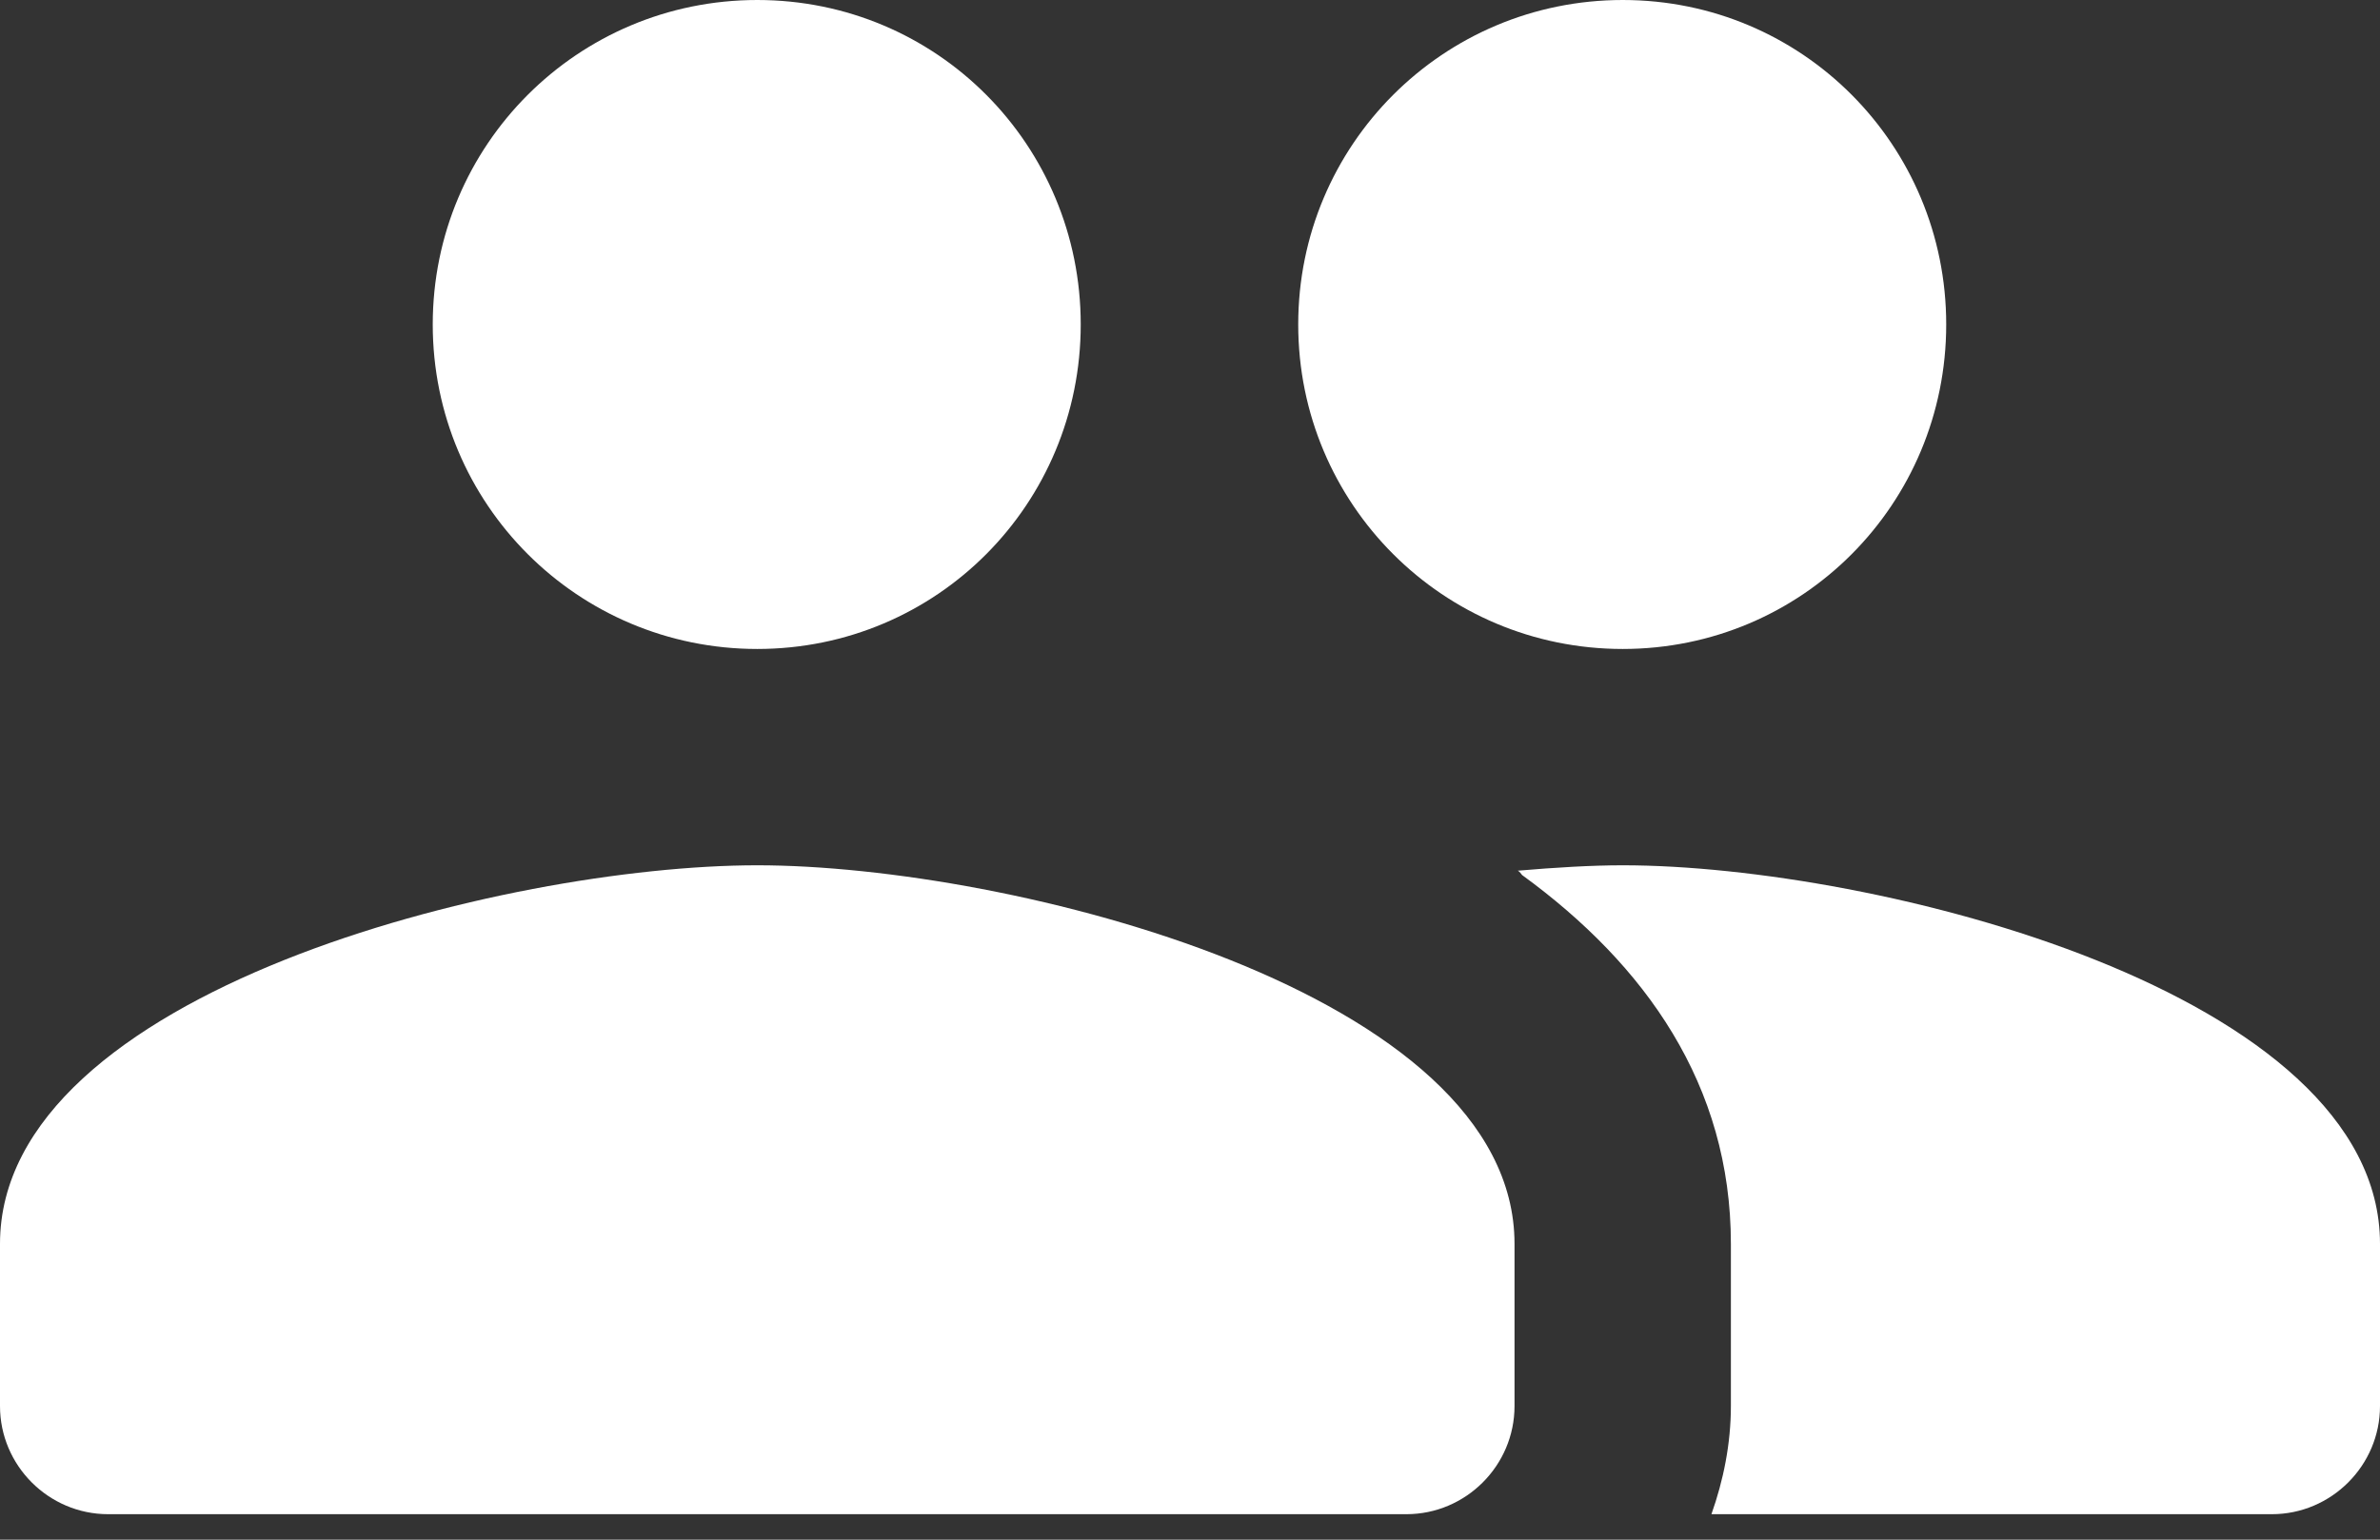
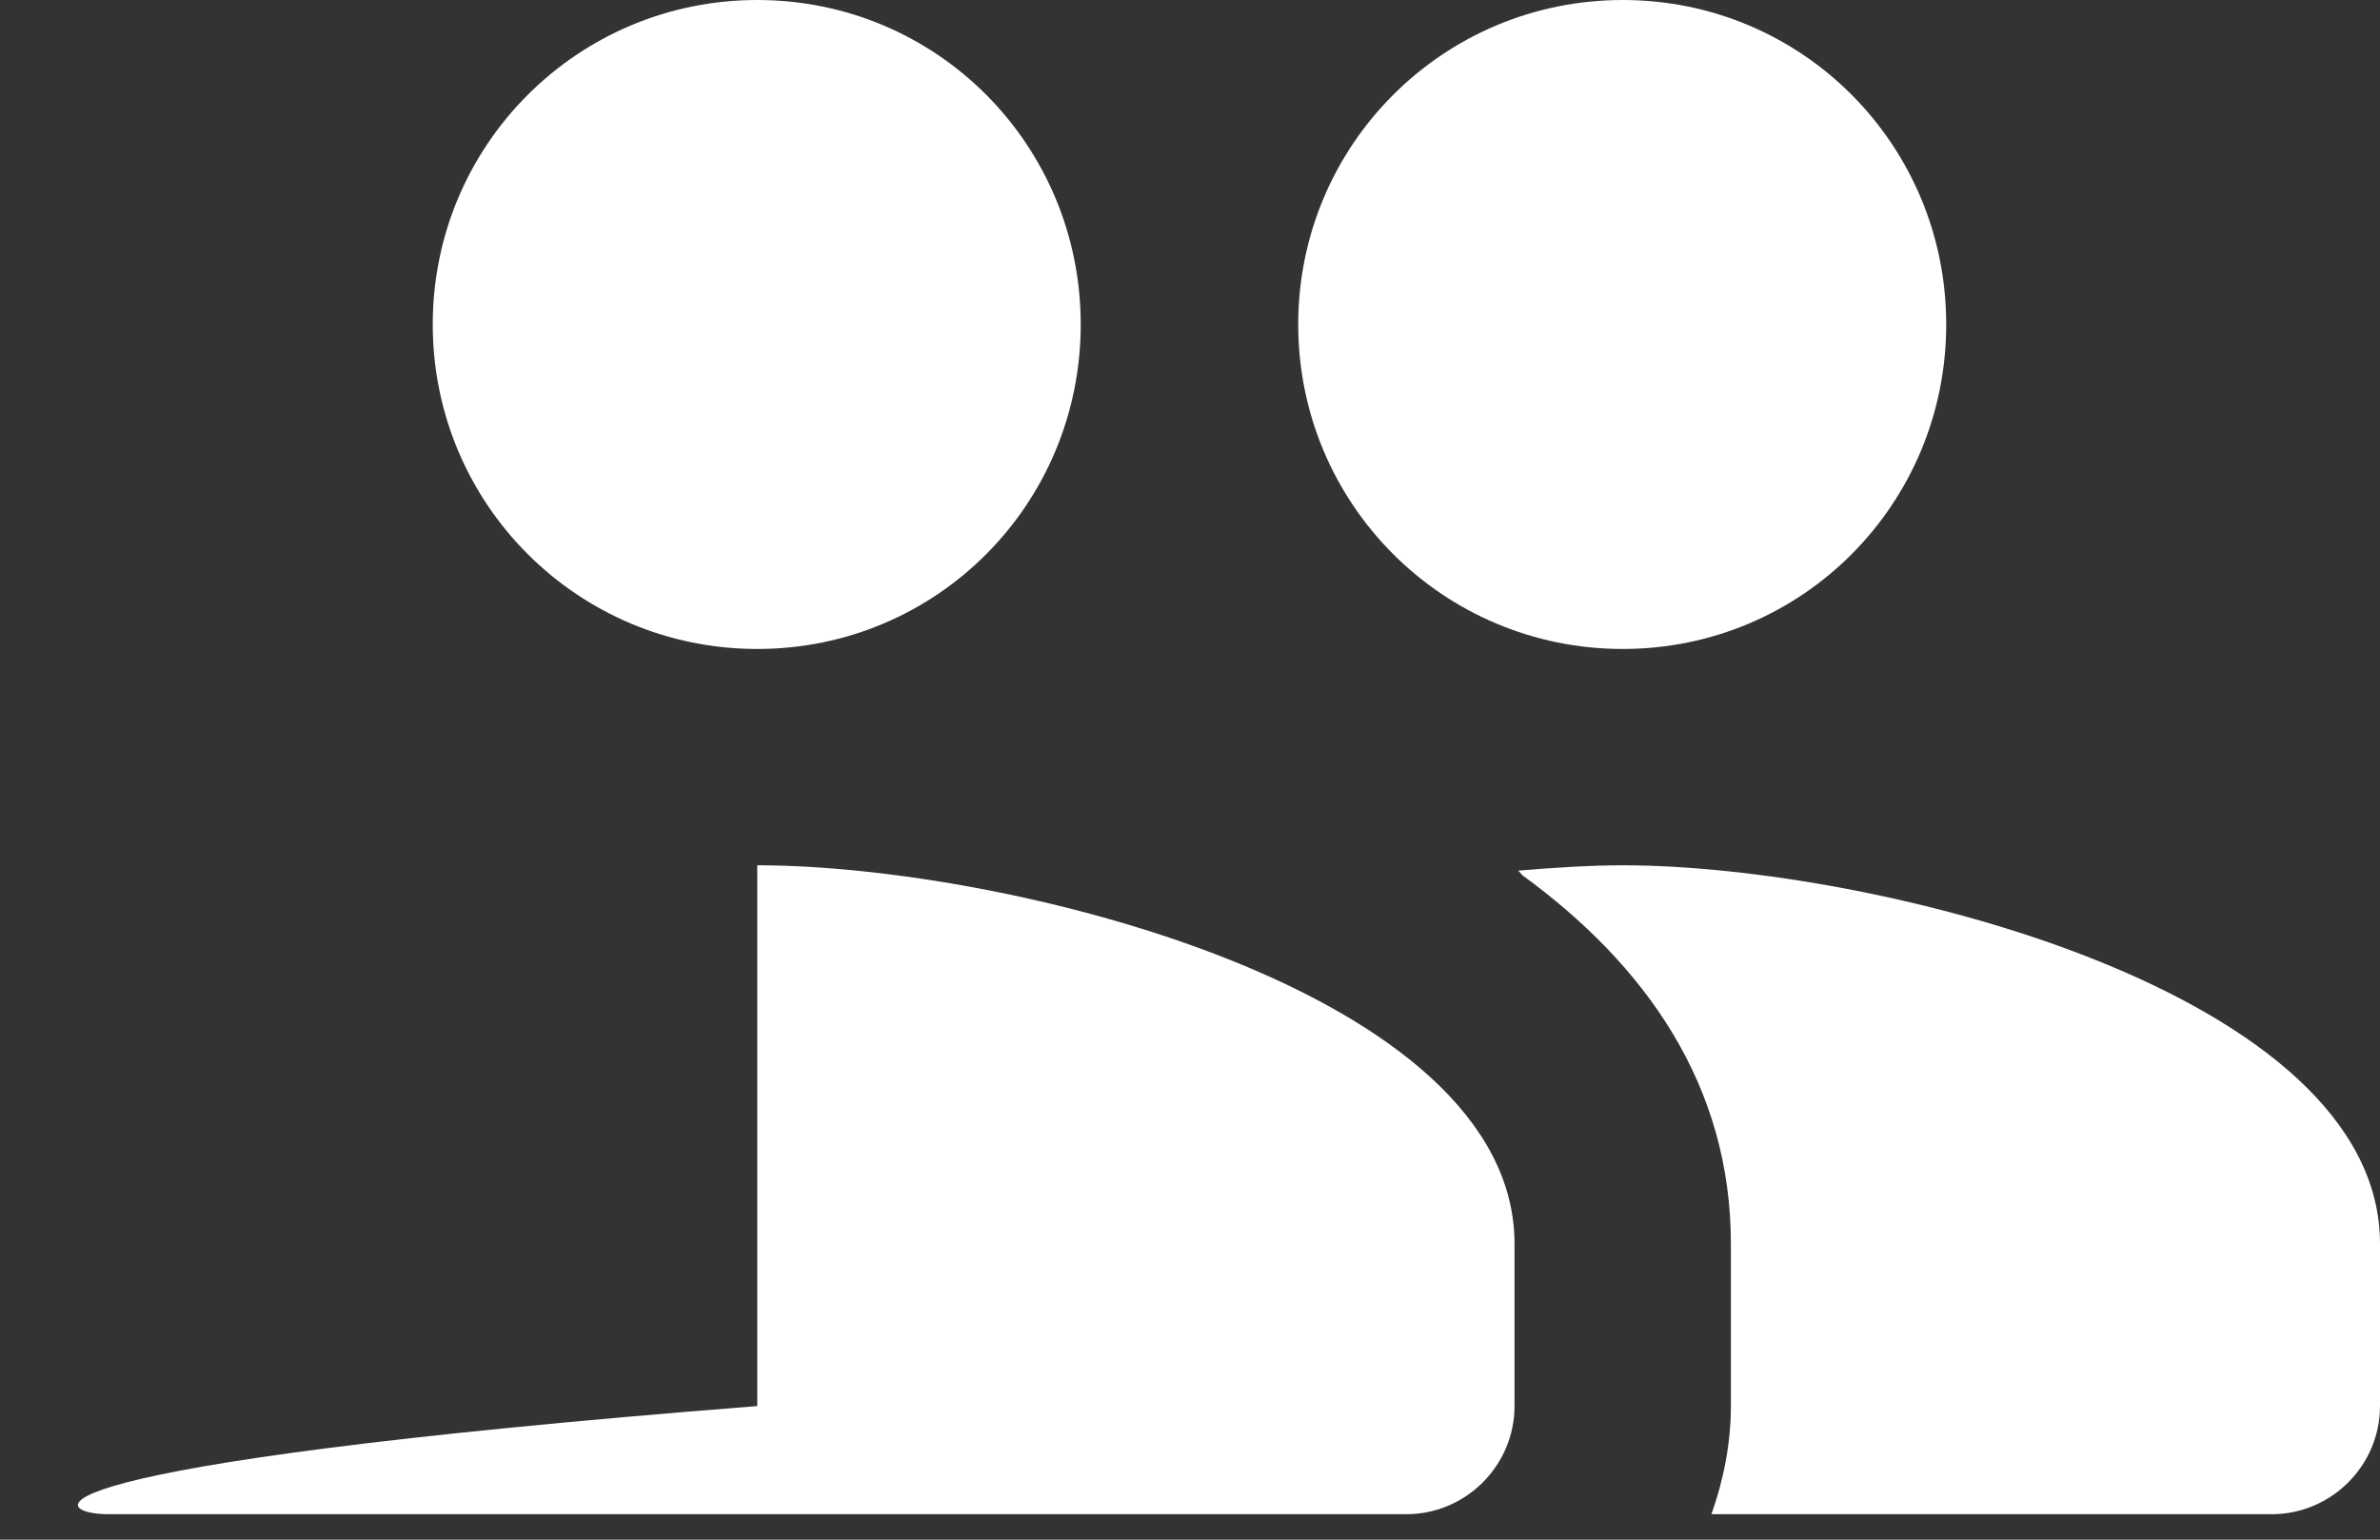
<svg xmlns="http://www.w3.org/2000/svg" width="34" height="22" viewBox="0 0 34 22" fill="none">
  <rect x="0" y="0" width="34" height="22" fill="#333333" stroke="none" />
-   <path d="M23.182 9.273C25.747 9.273 27.803 7.202 27.803 4.636C27.803 2.071 25.747 0 23.182 0C20.616 0 18.546 2.071 18.546 4.636C18.546 7.202 20.616 9.273 23.182 9.273ZM10.818 9.273C13.384 9.273 15.439 7.202 15.439 4.636C15.439 2.071 13.384 0 10.818 0C8.253 0 6.182 2.071 6.182 4.636C6.182 7.202 8.253 9.273 10.818 9.273ZM10.818 12.364C7.217 12.364 0 14.172 0 17.773V20.091C0 20.941 0.695 21.636 1.545 21.636H20.091C20.941 21.636 21.636 20.941 21.636 20.091V17.773C21.636 14.172 14.419 12.364 10.818 12.364ZM23.182 12.364C22.734 12.364 22.224 12.395 21.683 12.441C21.714 12.456 21.729 12.487 21.744 12.503C23.506 13.786 24.727 15.501 24.727 17.773V20.091C24.727 20.632 24.619 21.157 24.449 21.636H32.455C33.304 21.636 34 20.941 34 20.091V17.773C34 14.172 26.783 12.364 23.182 12.364Z" fill="white" />
+   <path d="M23.182 9.273C25.747 9.273 27.803 7.202 27.803 4.636C27.803 2.071 25.747 0 23.182 0C20.616 0 18.546 2.071 18.546 4.636C18.546 7.202 20.616 9.273 23.182 9.273ZM10.818 9.273C13.384 9.273 15.439 7.202 15.439 4.636C15.439 2.071 13.384 0 10.818 0C8.253 0 6.182 2.071 6.182 4.636C6.182 7.202 8.253 9.273 10.818 9.273ZM10.818 12.364V20.091C0 20.941 0.695 21.636 1.545 21.636H20.091C20.941 21.636 21.636 20.941 21.636 20.091V17.773C21.636 14.172 14.419 12.364 10.818 12.364ZM23.182 12.364C22.734 12.364 22.224 12.395 21.683 12.441C21.714 12.456 21.729 12.487 21.744 12.503C23.506 13.786 24.727 15.501 24.727 17.773V20.091C24.727 20.632 24.619 21.157 24.449 21.636H32.455C33.304 21.636 34 20.941 34 20.091V17.773C34 14.172 26.783 12.364 23.182 12.364Z" fill="white" />
</svg>